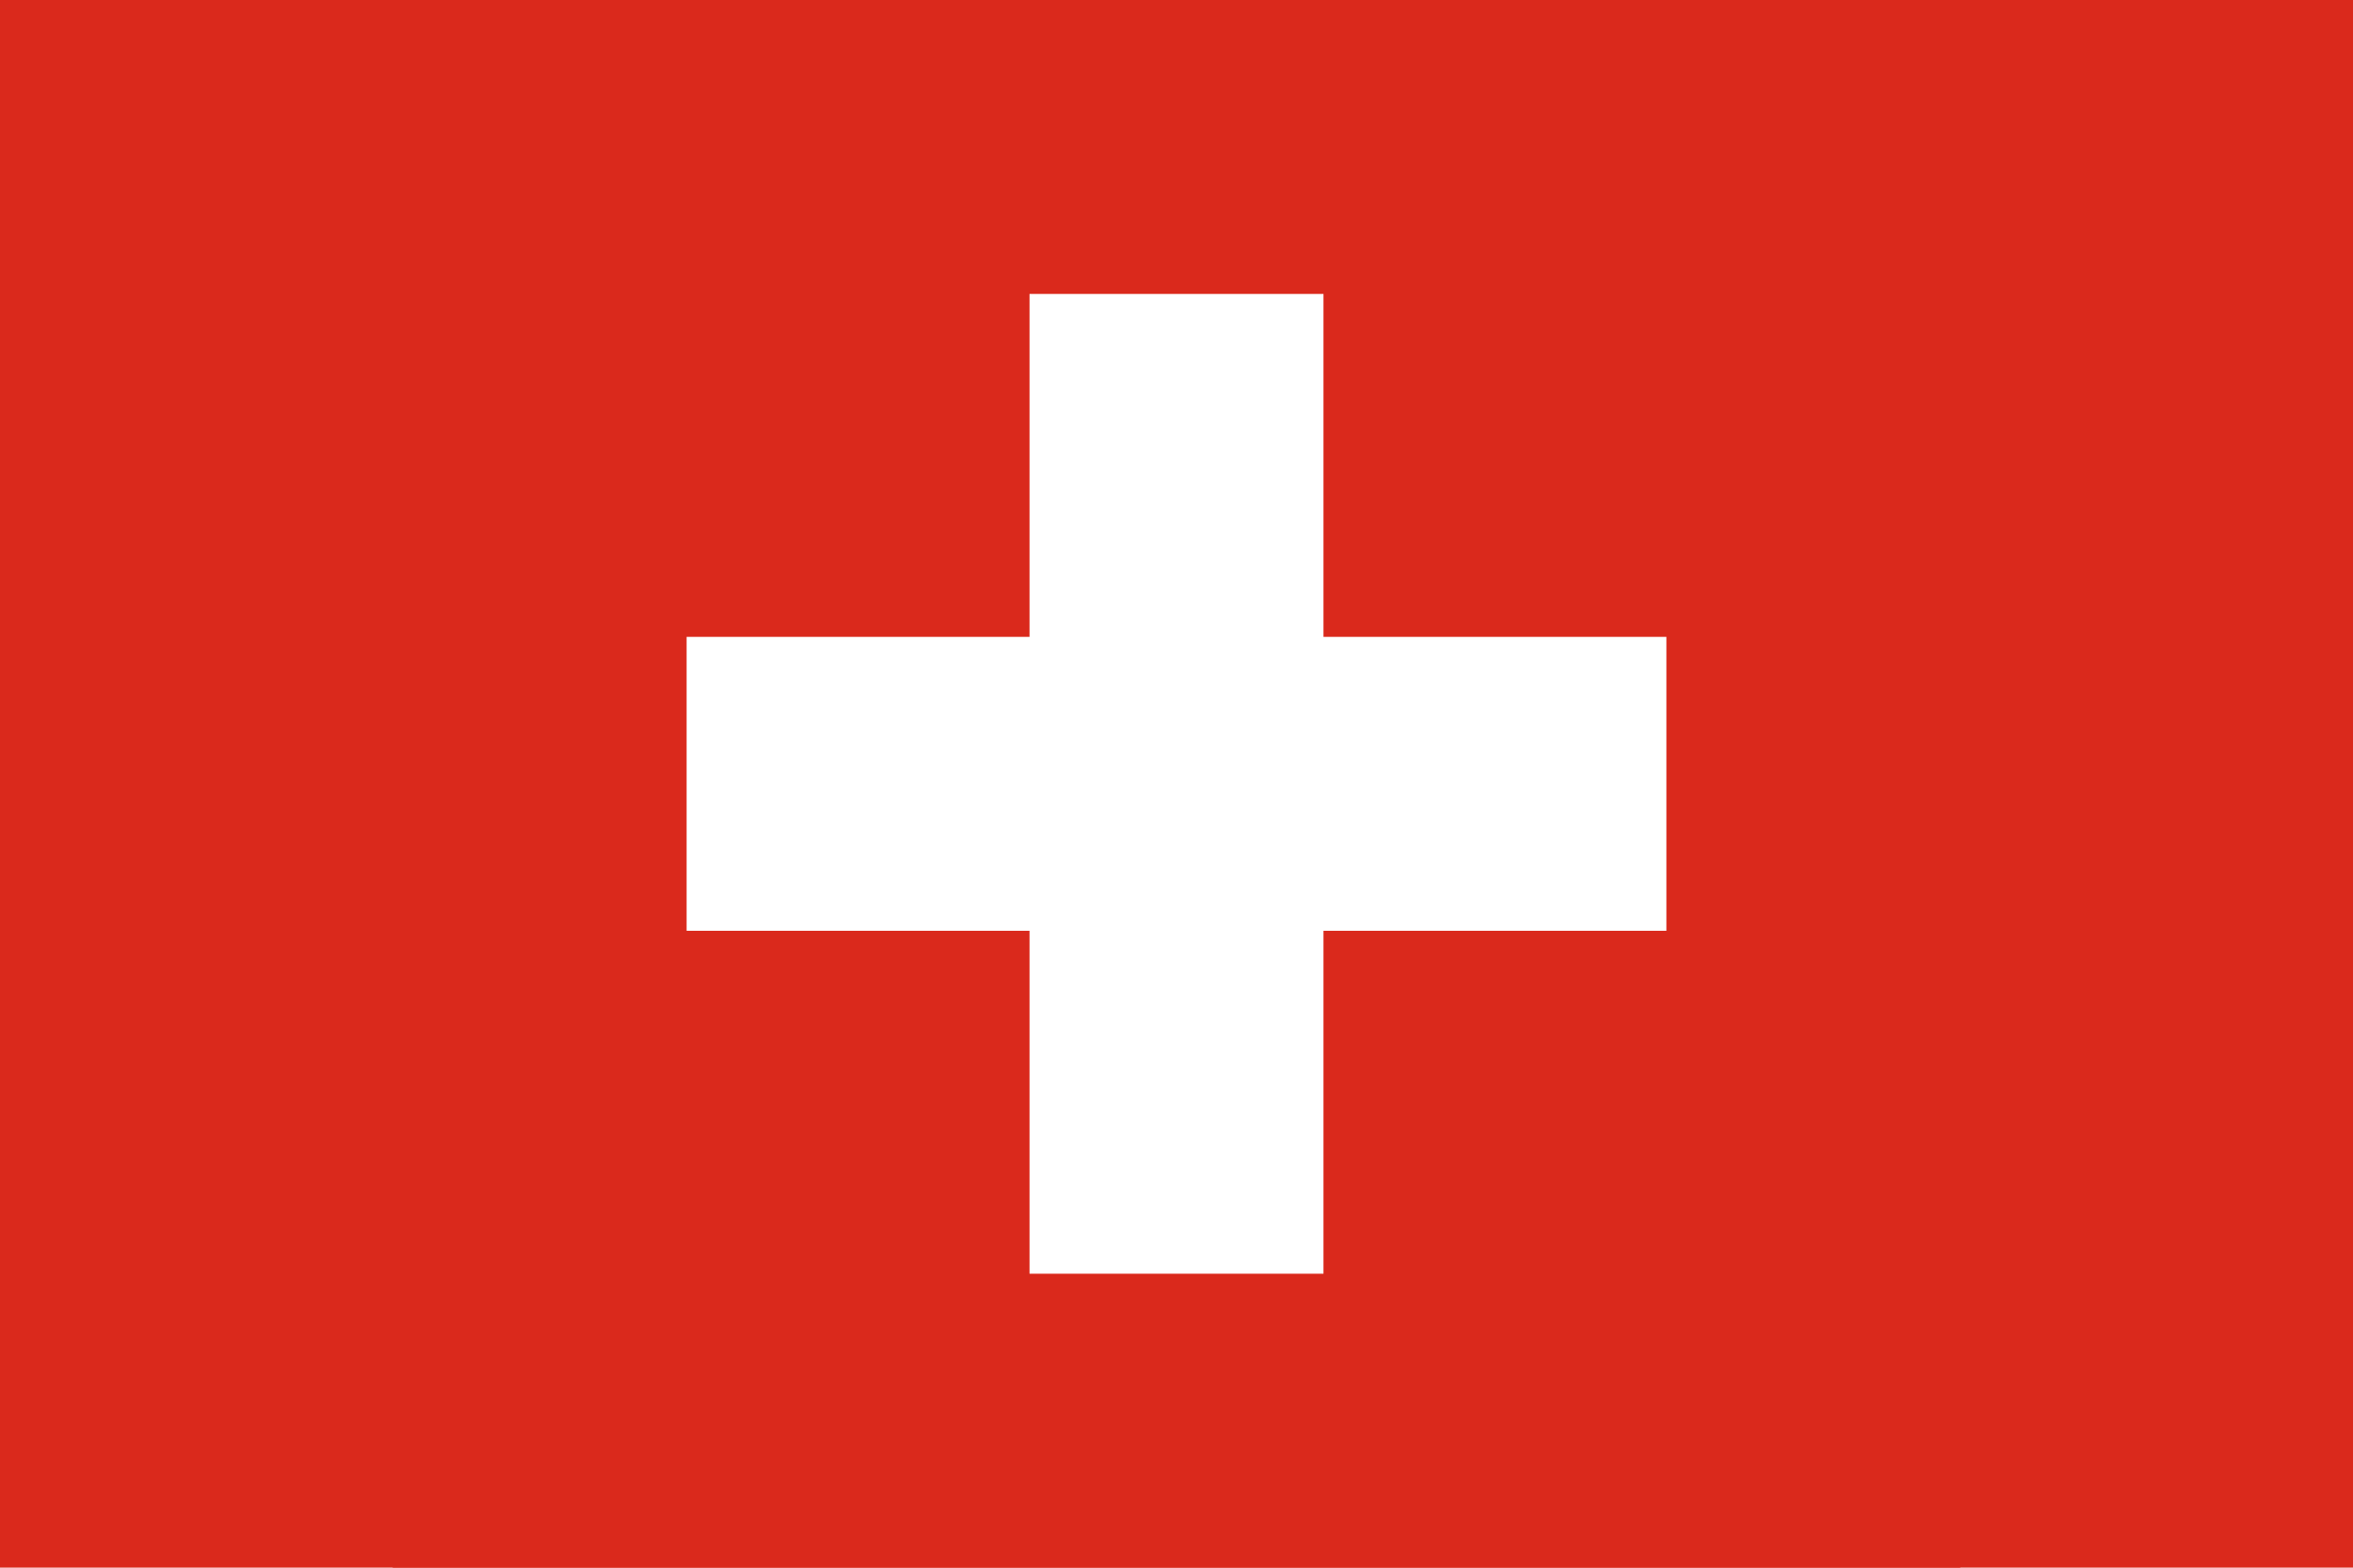
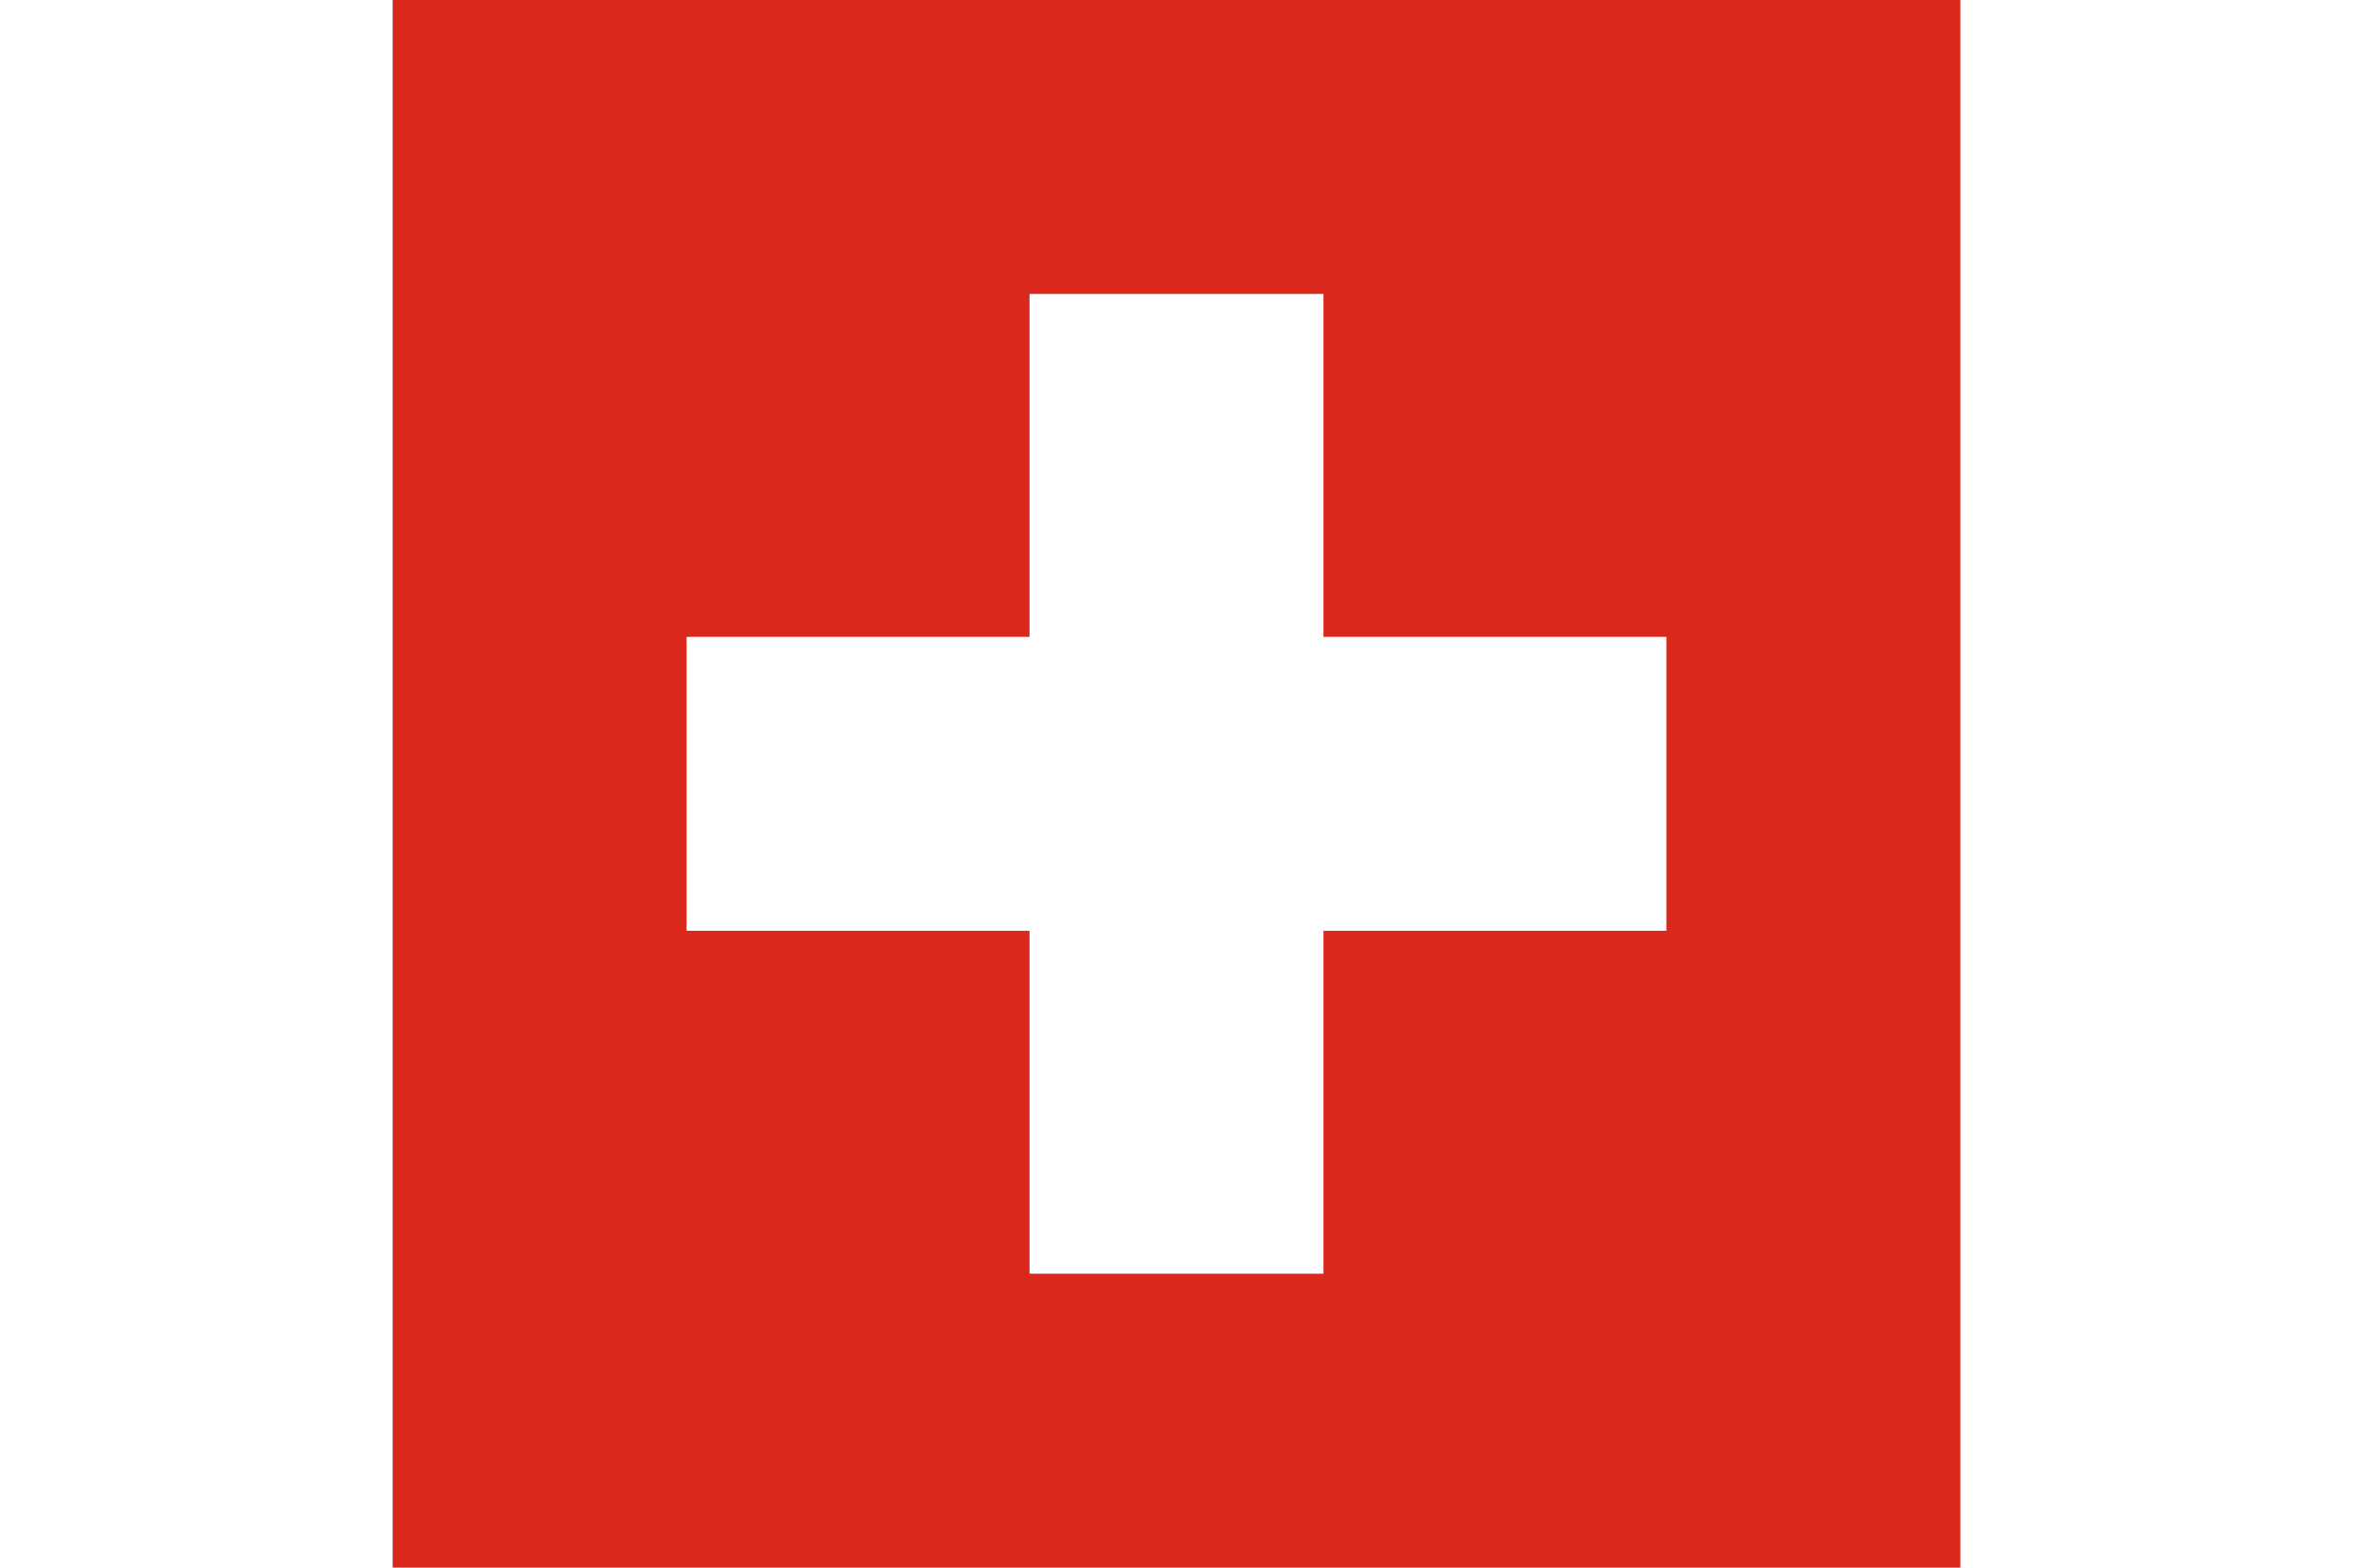
<svg xmlns="http://www.w3.org/2000/svg" style="fill-rule:evenodd;clip-rule:evenodd;stroke-linejoin:round;stroke-miterlimit:2;" xml:space="preserve" version="1.1" height="1066px" width="1600px">
  <g>
-     <rect style="fill:#da291c;" height="1066" width="1600" y="0" x="-0" />
-   </g>
+     </g>
  <g id="ch.svg">
    <g>
      <rect style="fill:#da291c;" height="1066" width="1066" y="0" x="267" />
      <path style="fill:#fff;fill-rule:nonzero;" d="M700.063,199.875l199.875,0l-0,233.188l233.187,-0l0,199.875l-233.188,-0l0,233.187l-199.875,0l0,-233.188l-233.187,0l0,-199.875l233.188,0l-0,-233.187Z" />
    </g>
  </g>
</svg>